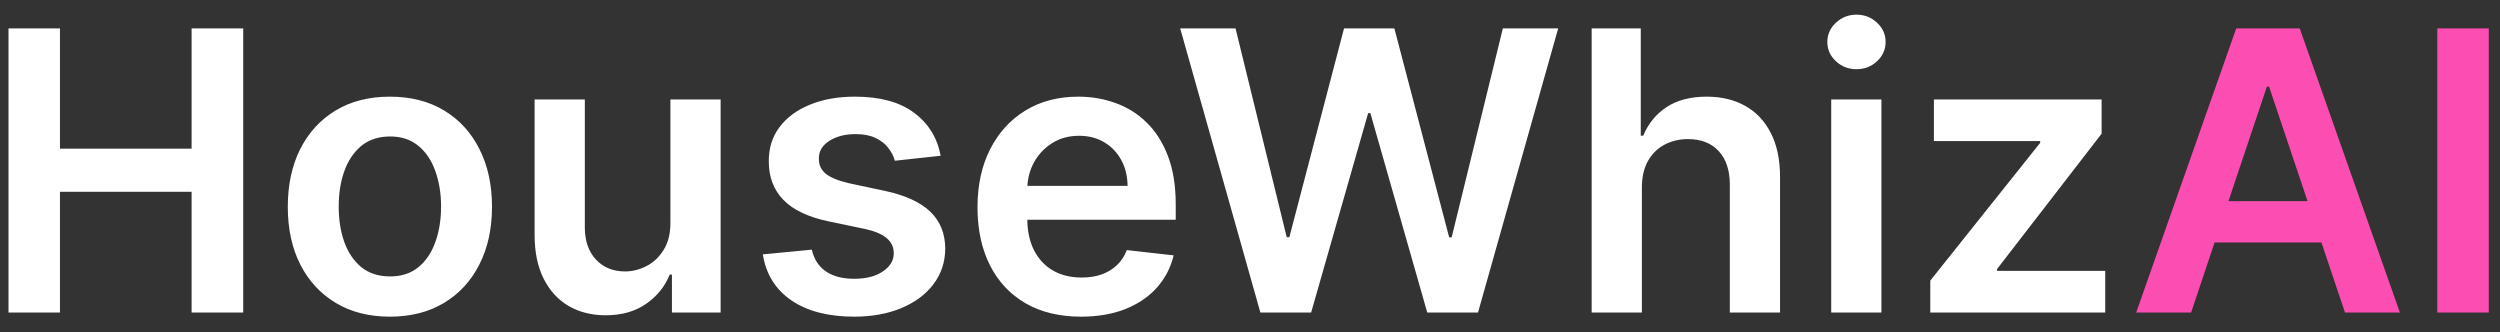
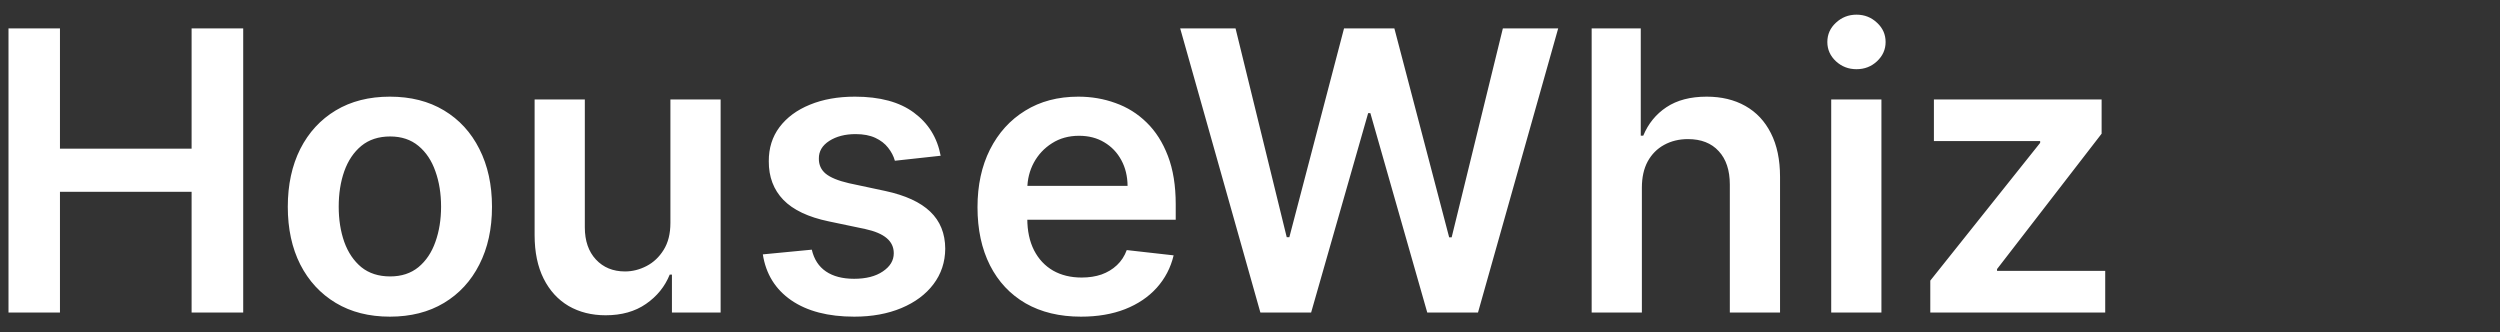
<svg xmlns="http://www.w3.org/2000/svg" width="128" height="17" viewBox="0 0 128 17" fill="none">
  <rect x="0" y="0" width="128" height="17" fill="#333333" stroke="none" />
  <path d="M0.435 16V1.455H3.07V7.612H9.81V1.455H12.452V16H9.81V9.821H3.07V16H0.435ZM19.962 16.213C18.897 16.213 17.974 15.979 17.192 15.51C16.411 15.041 15.805 14.385 15.374 13.543C14.948 12.7 14.735 11.715 14.735 10.588C14.735 9.461 14.948 8.474 15.374 7.626C15.805 6.779 16.411 6.121 17.192 5.652C17.974 5.183 18.897 4.949 19.962 4.949C21.028 4.949 21.951 5.183 22.732 5.652C23.514 6.121 24.117 6.779 24.543 7.626C24.974 8.474 25.19 9.461 25.19 10.588C25.19 11.715 24.974 12.7 24.543 13.543C24.117 14.385 23.514 15.041 22.732 15.51C21.951 15.979 21.028 16.213 19.962 16.213ZM19.977 14.153C20.554 14.153 21.037 13.995 21.425 13.678C21.814 13.356 22.102 12.925 22.292 12.385C22.486 11.845 22.583 11.244 22.583 10.581C22.583 9.913 22.486 9.31 22.292 8.77C22.102 8.225 21.814 7.792 21.425 7.47C21.037 7.148 20.554 6.987 19.977 6.987C19.385 6.987 18.892 7.148 18.499 7.47C18.111 7.792 17.82 8.225 17.626 8.77C17.436 9.31 17.342 9.913 17.342 10.581C17.342 11.244 17.436 11.845 17.626 12.385C17.82 12.925 18.111 13.356 18.499 13.678C18.892 13.995 19.385 14.153 19.977 14.153ZM34.325 11.412V5.091H36.896V16H34.403V14.061H34.289C34.043 14.672 33.638 15.171 33.075 15.56C32.516 15.948 31.827 16.142 31.008 16.142C30.293 16.142 29.661 15.983 29.112 15.666C28.567 15.344 28.141 14.878 27.834 14.267C27.526 13.652 27.372 12.908 27.372 12.037V5.091H29.943V11.639C29.943 12.331 30.132 12.88 30.511 13.287C30.89 13.694 31.387 13.898 32.002 13.898C32.381 13.898 32.748 13.805 33.103 13.621C33.459 13.436 33.75 13.162 33.977 12.797C34.209 12.428 34.325 11.966 34.325 11.412ZM48.162 7.974L45.818 8.23C45.752 7.993 45.636 7.771 45.47 7.562C45.309 7.354 45.091 7.186 44.817 7.058C44.542 6.93 44.206 6.866 43.808 6.866C43.273 6.866 42.823 6.982 42.459 7.214C42.099 7.447 41.921 7.747 41.926 8.116C41.921 8.434 42.037 8.692 42.274 8.891C42.516 9.089 42.913 9.253 43.467 9.381L45.328 9.778C46.36 10.001 47.127 10.354 47.629 10.837C48.136 11.32 48.392 11.952 48.396 12.733C48.392 13.419 48.19 14.026 47.793 14.551C47.4 15.072 46.853 15.479 46.152 15.773C45.451 16.066 44.646 16.213 43.737 16.213C42.402 16.213 41.327 15.934 40.513 15.375C39.698 14.812 39.213 14.028 39.057 13.024L41.564 12.783C41.678 13.275 41.919 13.647 42.288 13.898C42.658 14.149 43.138 14.274 43.73 14.274C44.341 14.274 44.831 14.149 45.2 13.898C45.574 13.647 45.761 13.337 45.761 12.967C45.761 12.655 45.641 12.397 45.399 12.193C45.162 11.99 44.793 11.833 44.291 11.724L42.43 11.334C41.384 11.116 40.61 10.749 40.108 10.233C39.606 9.712 39.358 9.054 39.362 8.259C39.358 7.586 39.54 7.004 39.909 6.511C40.283 6.014 40.802 5.631 41.465 5.361C42.132 5.086 42.901 4.949 43.773 4.949C45.051 4.949 46.057 5.221 46.791 5.766C47.53 6.31 47.987 7.046 48.162 7.974ZM55.346 16.213C54.252 16.213 53.307 15.986 52.512 15.531C51.721 15.072 51.113 14.423 50.687 13.585C50.261 12.742 50.048 11.751 50.048 10.609C50.048 9.487 50.261 8.502 50.687 7.655C51.118 6.803 51.719 6.14 52.491 5.666C53.263 5.188 54.169 4.949 55.211 4.949C55.883 4.949 56.518 5.058 57.114 5.276C57.716 5.489 58.246 5.82 58.705 6.27C59.169 6.72 59.534 7.293 59.799 7.989C60.064 8.68 60.197 9.504 60.197 10.46V11.249H51.255V9.516H57.732C57.727 9.023 57.621 8.585 57.413 8.202C57.204 7.813 56.913 7.508 56.539 7.286C56.17 7.063 55.739 6.952 55.246 6.952C54.721 6.952 54.259 7.08 53.861 7.335C53.464 7.586 53.154 7.918 52.931 8.33C52.713 8.737 52.602 9.184 52.597 9.672V11.185C52.597 11.819 52.713 12.364 52.945 12.818C53.177 13.268 53.502 13.614 53.918 13.855C54.335 14.092 54.823 14.21 55.381 14.21C55.755 14.21 56.094 14.158 56.397 14.054C56.7 13.945 56.963 13.787 57.185 13.578C57.408 13.37 57.576 13.112 57.69 12.804L60.09 13.074C59.939 13.708 59.65 14.262 59.224 14.736C58.802 15.204 58.263 15.569 57.604 15.829C56.946 16.085 56.193 16.213 55.346 16.213ZM64.531 16L60.426 1.455H63.26L65.88 12.143H66.015L68.814 1.455H71.392L74.197 12.151H74.325L76.946 1.455H79.779L75.674 16H73.075L70.163 5.794H70.049L67.13 16H64.531ZM84.064 9.608V16H81.493V1.455H84.007V6.945H84.135C84.391 6.329 84.786 5.844 85.321 5.489C85.861 5.129 86.547 4.949 87.381 4.949C88.138 4.949 88.799 5.107 89.362 5.425C89.926 5.742 90.361 6.206 90.669 6.817C90.981 7.428 91.138 8.173 91.138 9.054V16H88.567V9.452C88.567 8.718 88.377 8.147 87.999 7.74C87.624 7.328 87.099 7.122 86.422 7.122C85.967 7.122 85.56 7.222 85.2 7.42C84.845 7.615 84.566 7.896 84.362 8.266C84.163 8.635 84.064 9.082 84.064 9.608ZM93.758 16V5.091H96.329V16H93.758ZM95.051 3.543C94.644 3.543 94.294 3.408 94 3.138C93.706 2.863 93.56 2.534 93.56 2.151C93.56 1.762 93.706 1.433 94 1.163C94.294 0.889 94.644 0.751 95.051 0.751C95.463 0.751 95.813 0.889 96.102 1.163C96.396 1.433 96.543 1.762 96.543 2.151C96.543 2.534 96.396 2.863 96.102 3.138C95.813 3.408 95.463 3.543 95.051 3.543ZM98.831 16V14.367L104.456 7.314V7.222H99.016V5.091H107.603V6.845L102.248 13.777V13.869H107.787V16H98.831Z" fill="white" />
-   <path d="M112.185 16H109.373L114.494 1.455H117.746L122.874 16H120.062L116.177 4.438H116.063L112.185 16ZM112.278 10.297H119.948V12.413H112.278V10.297ZM127.425 1.455V16H124.79V1.455H127.425Z" fill="#FC4DB2" />
</svg>